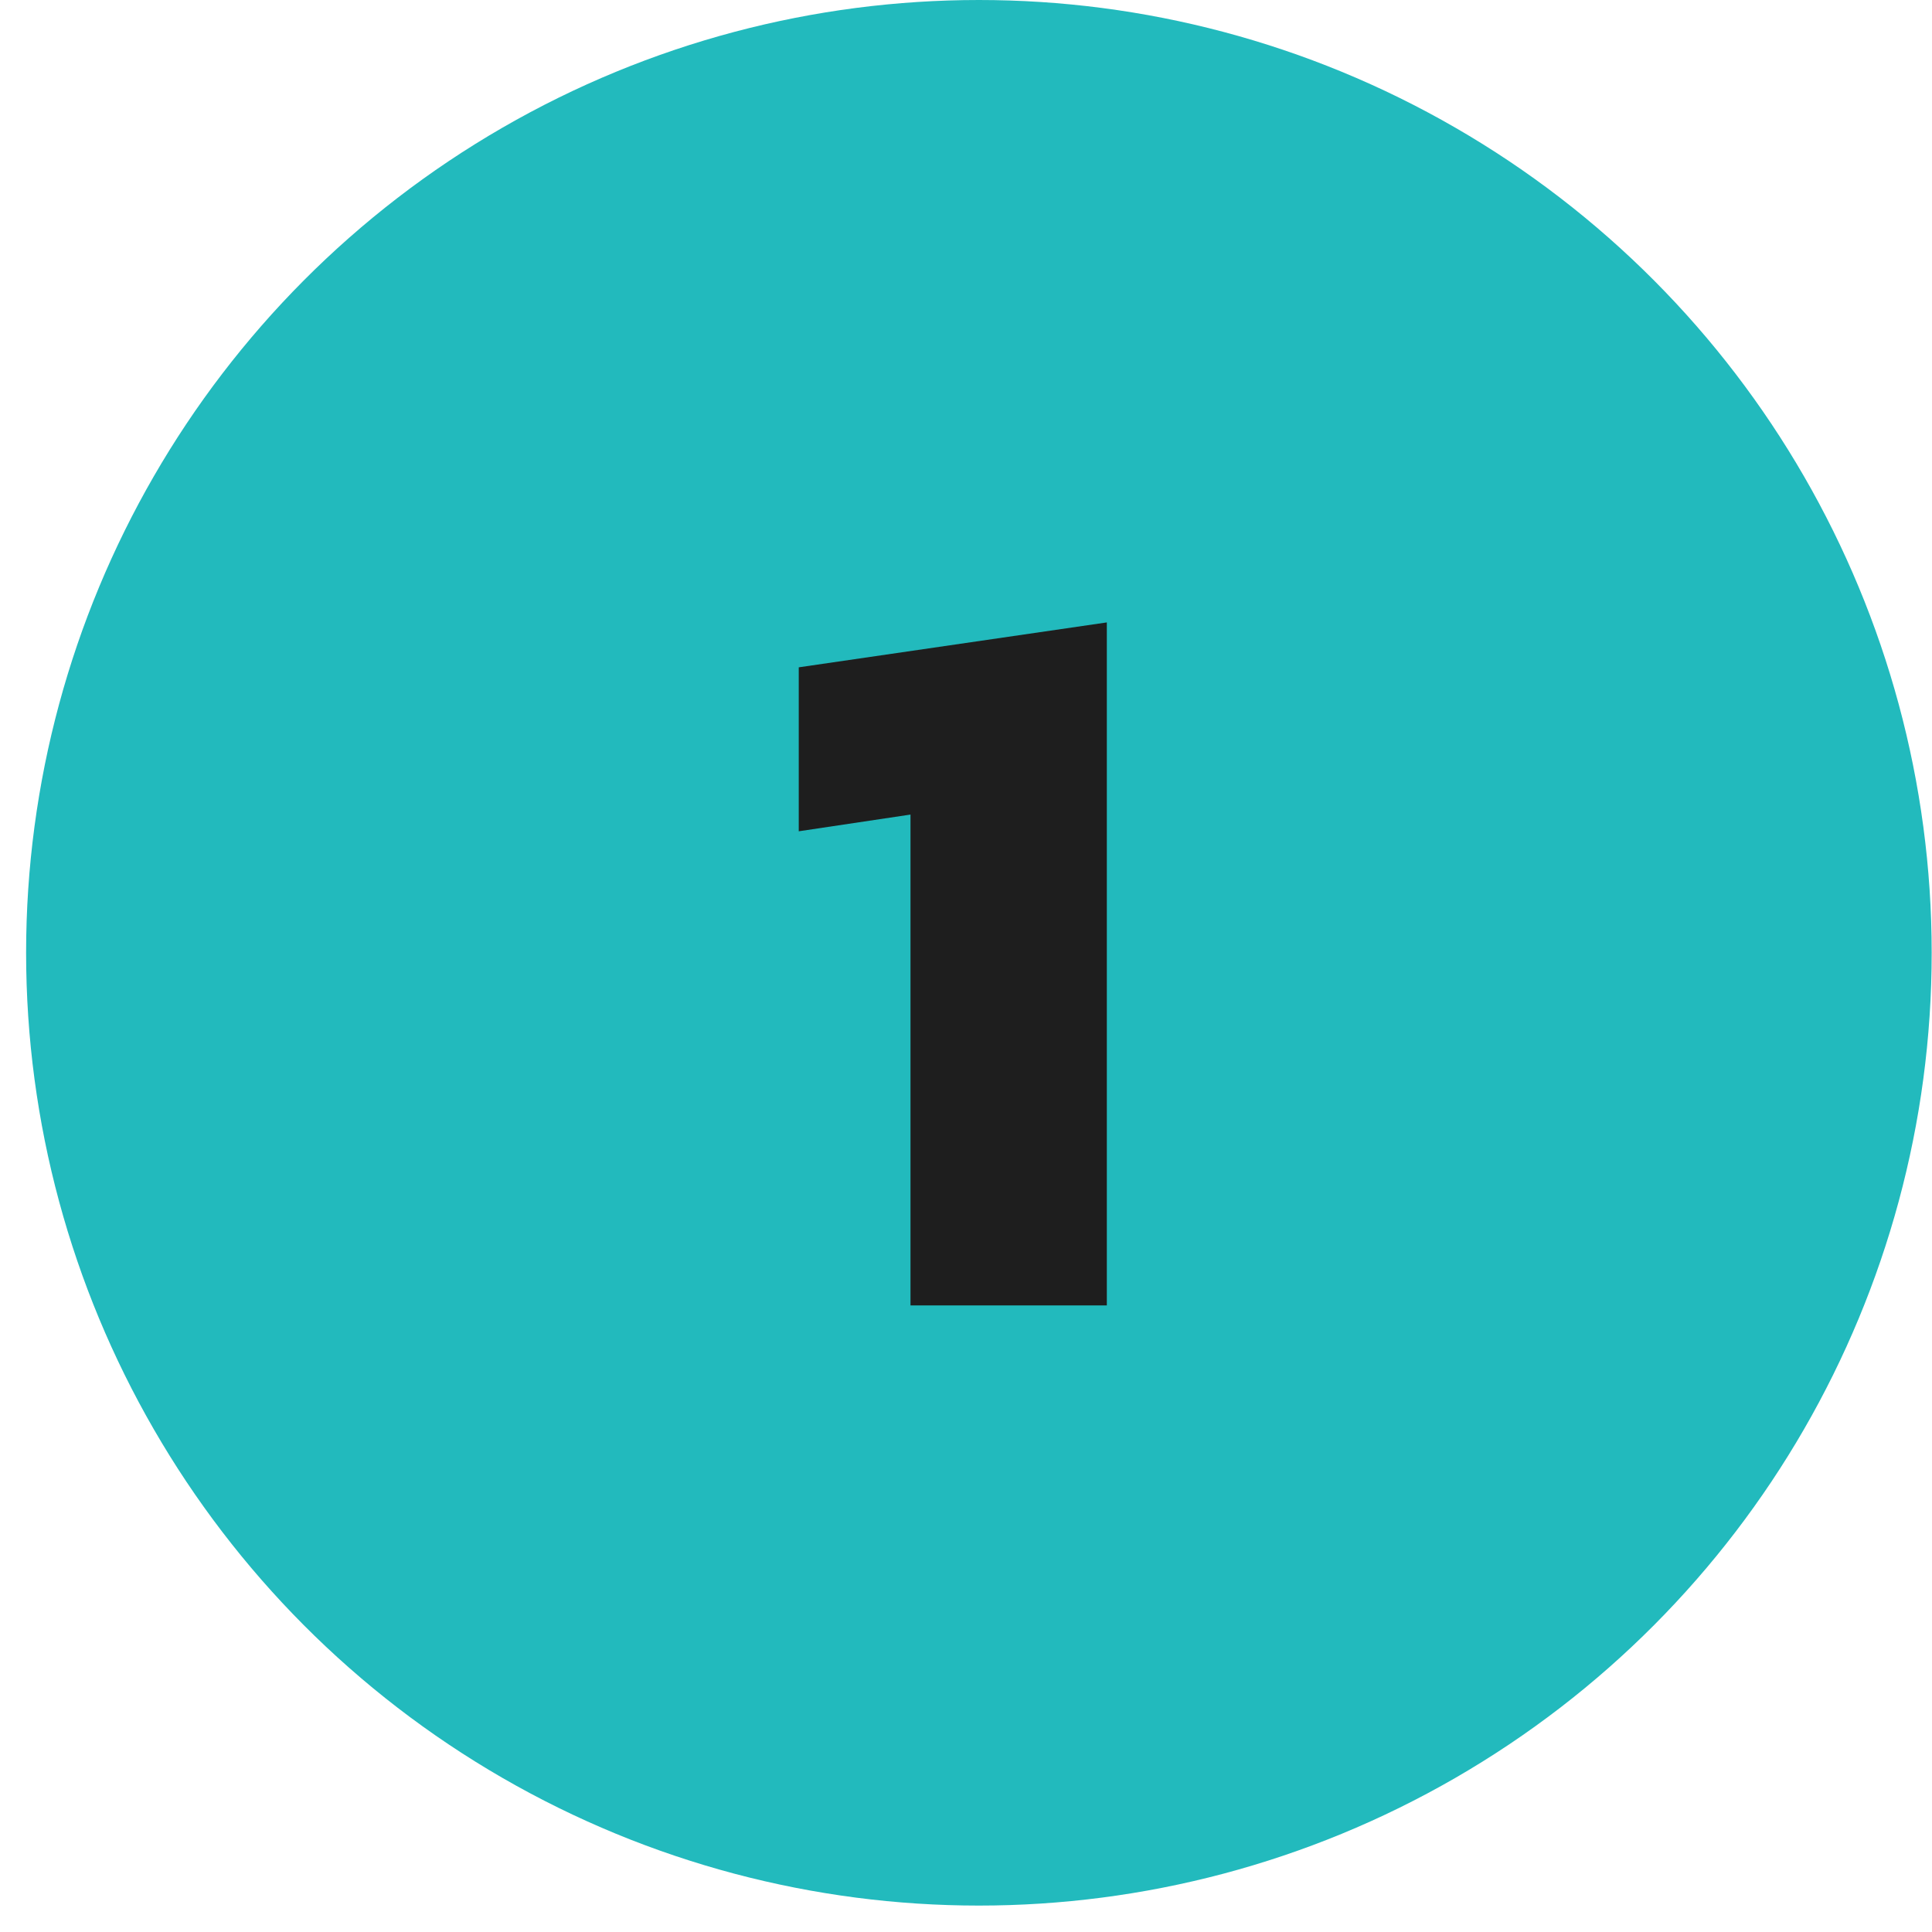
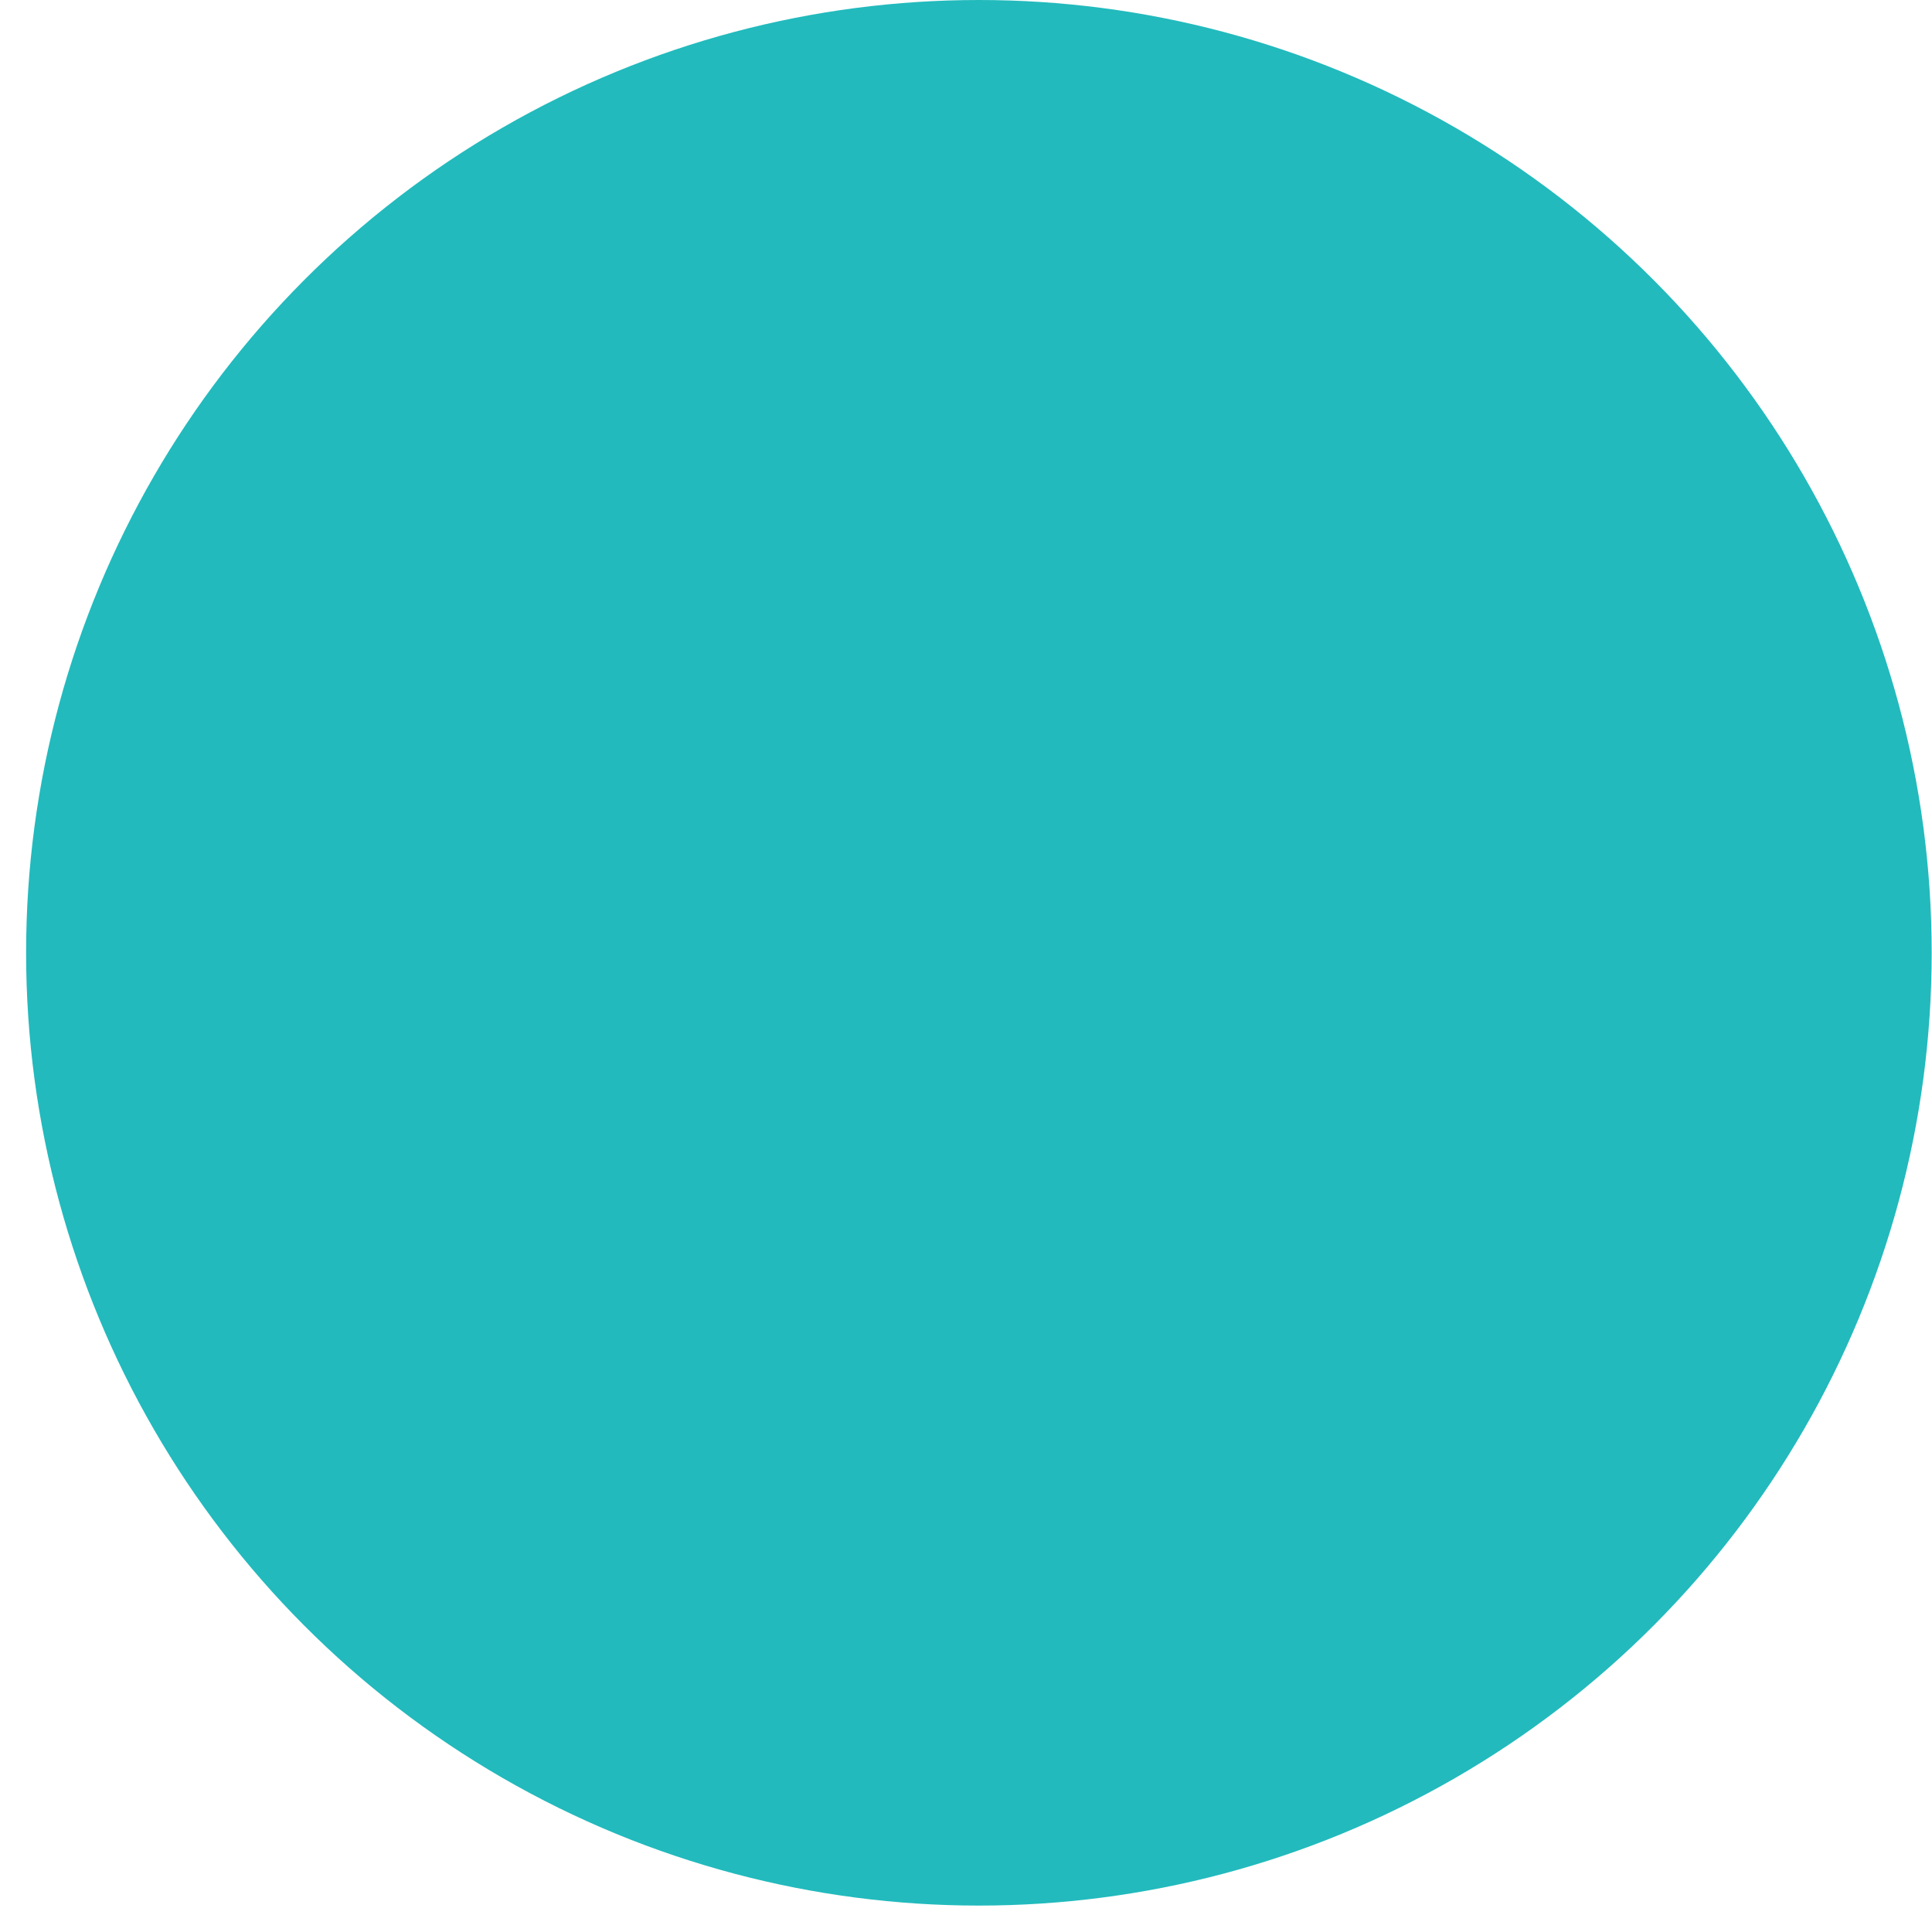
<svg xmlns="http://www.w3.org/2000/svg" width="37" height="37" viewBox="0 0 37 37" fill="none">
  <circle cx="18.747" cy="18.247" r="18.247" fill="#22BABD" />
-   <path d="M17.437 25V15.6L15.297 15.92V12.78L21.197 11.92V25H17.437Z" fill="#1E1E1E" />
</svg>